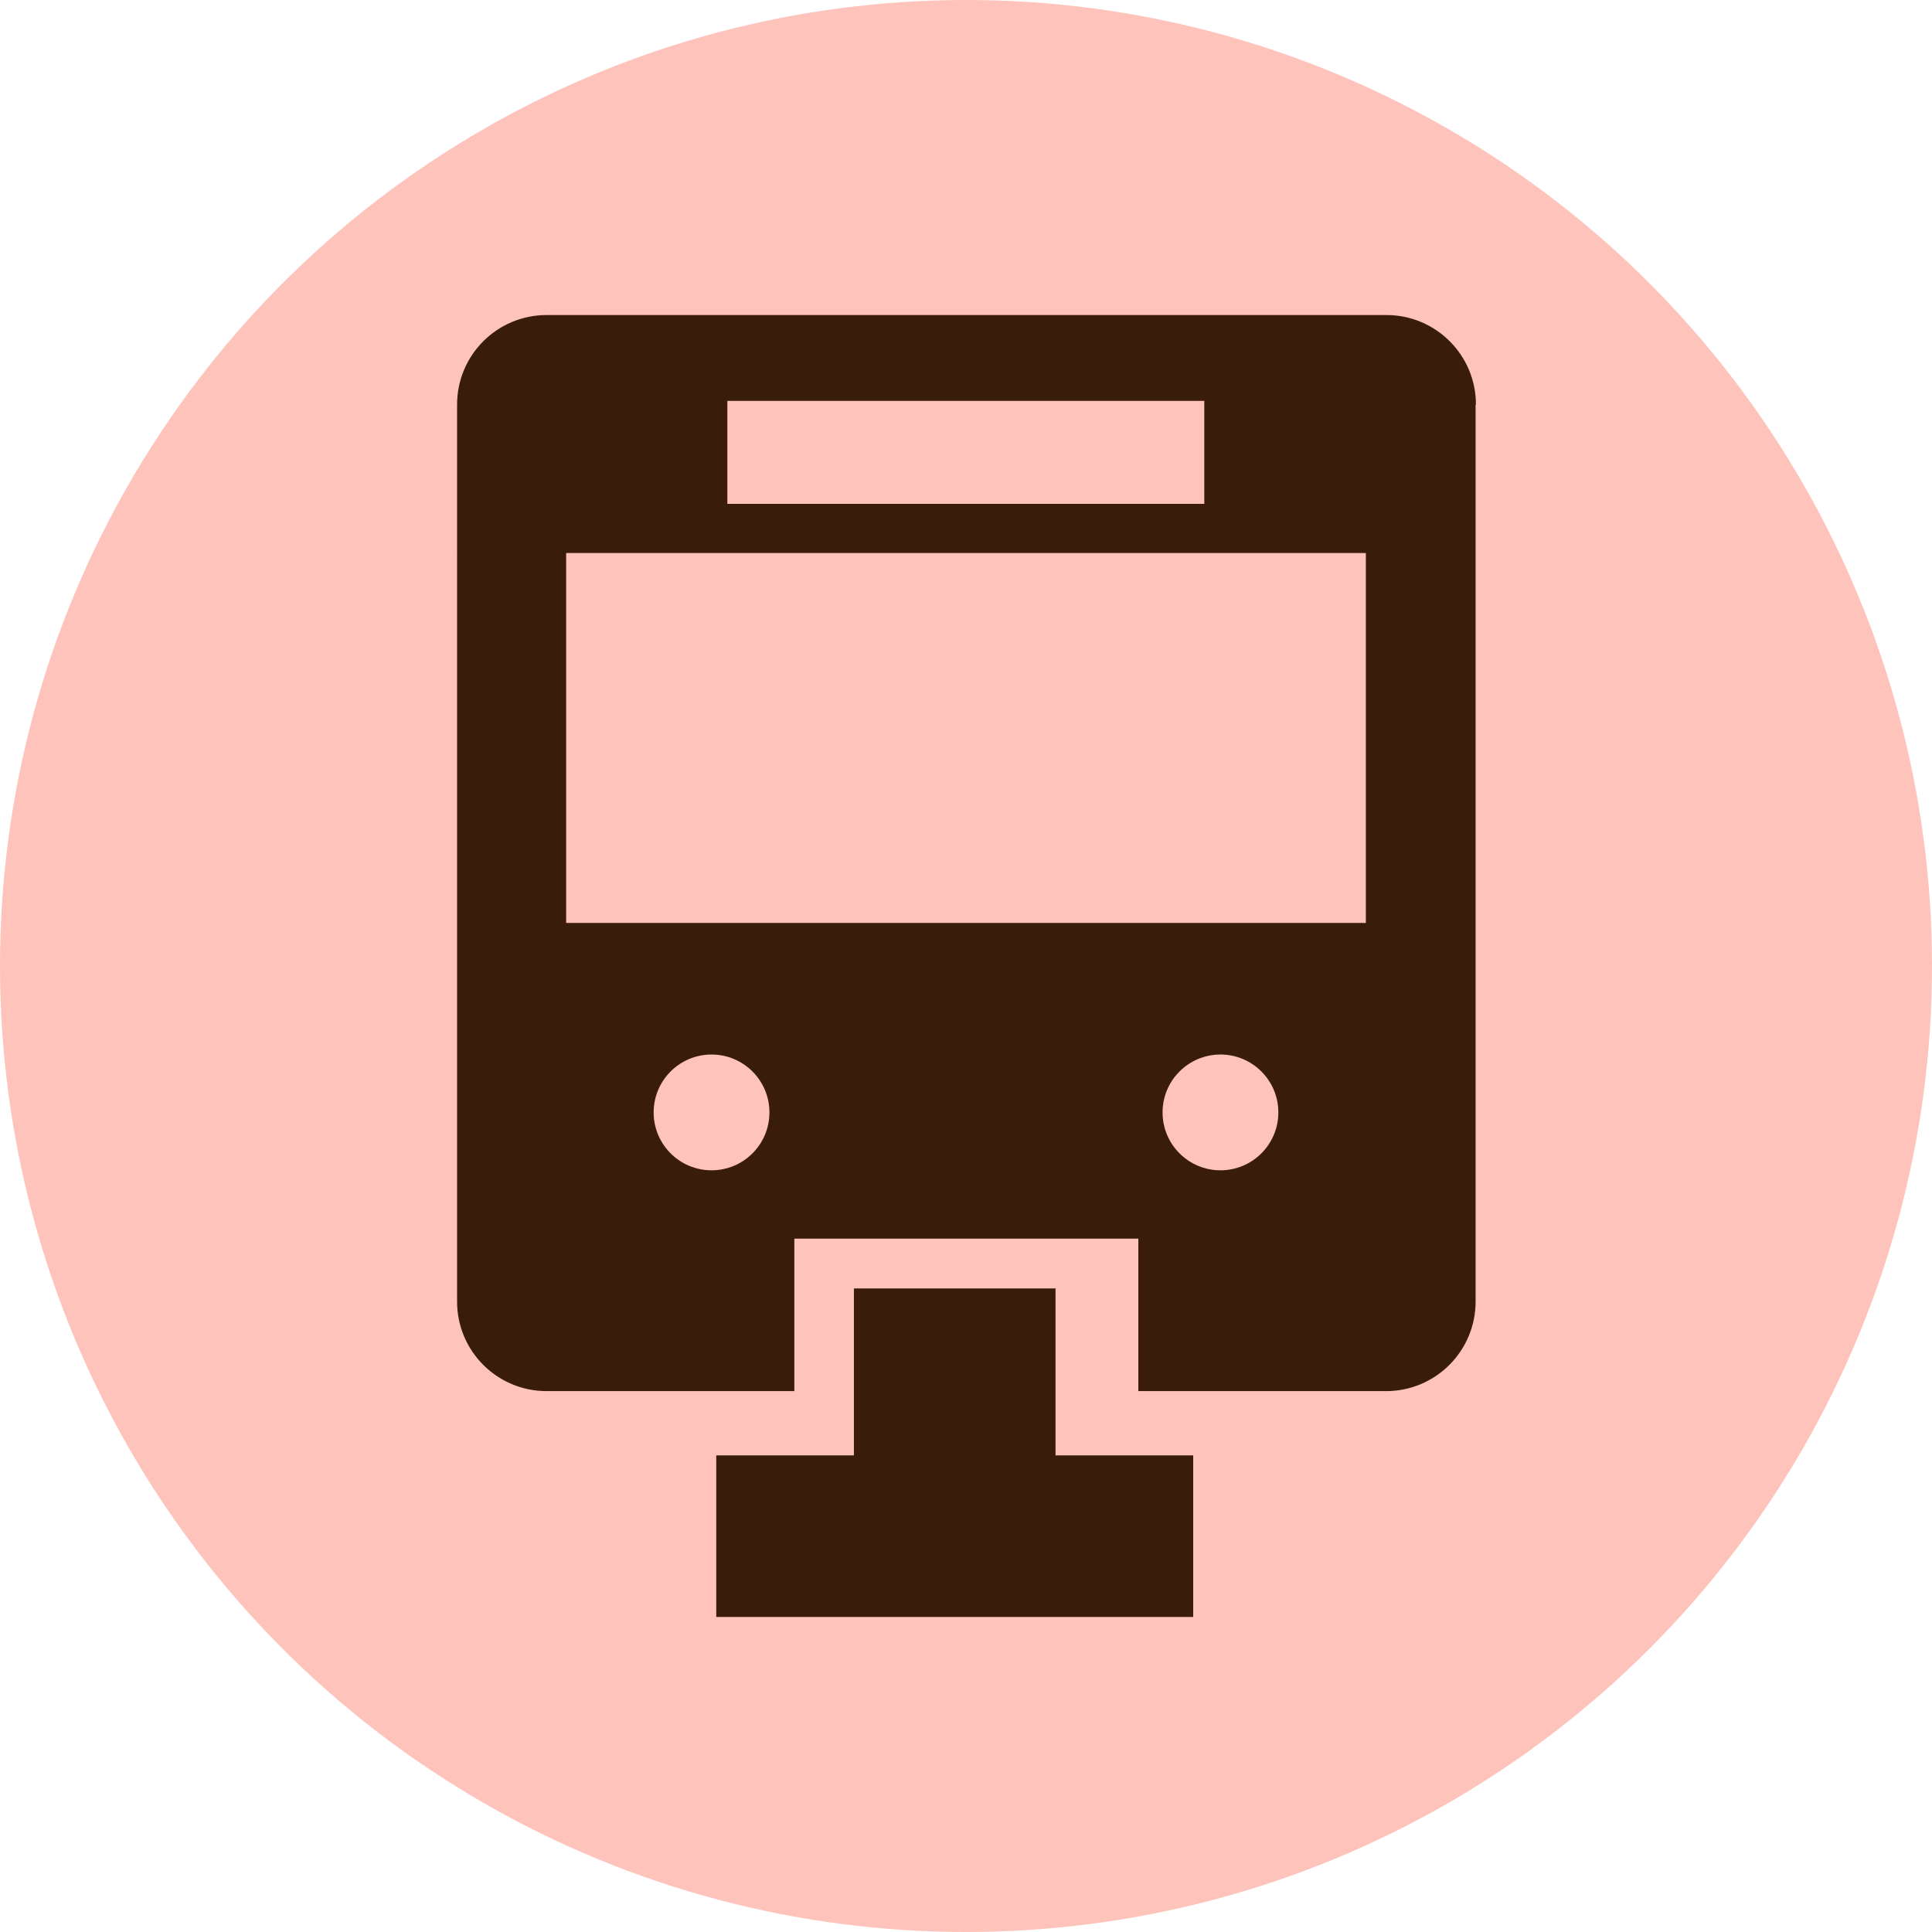
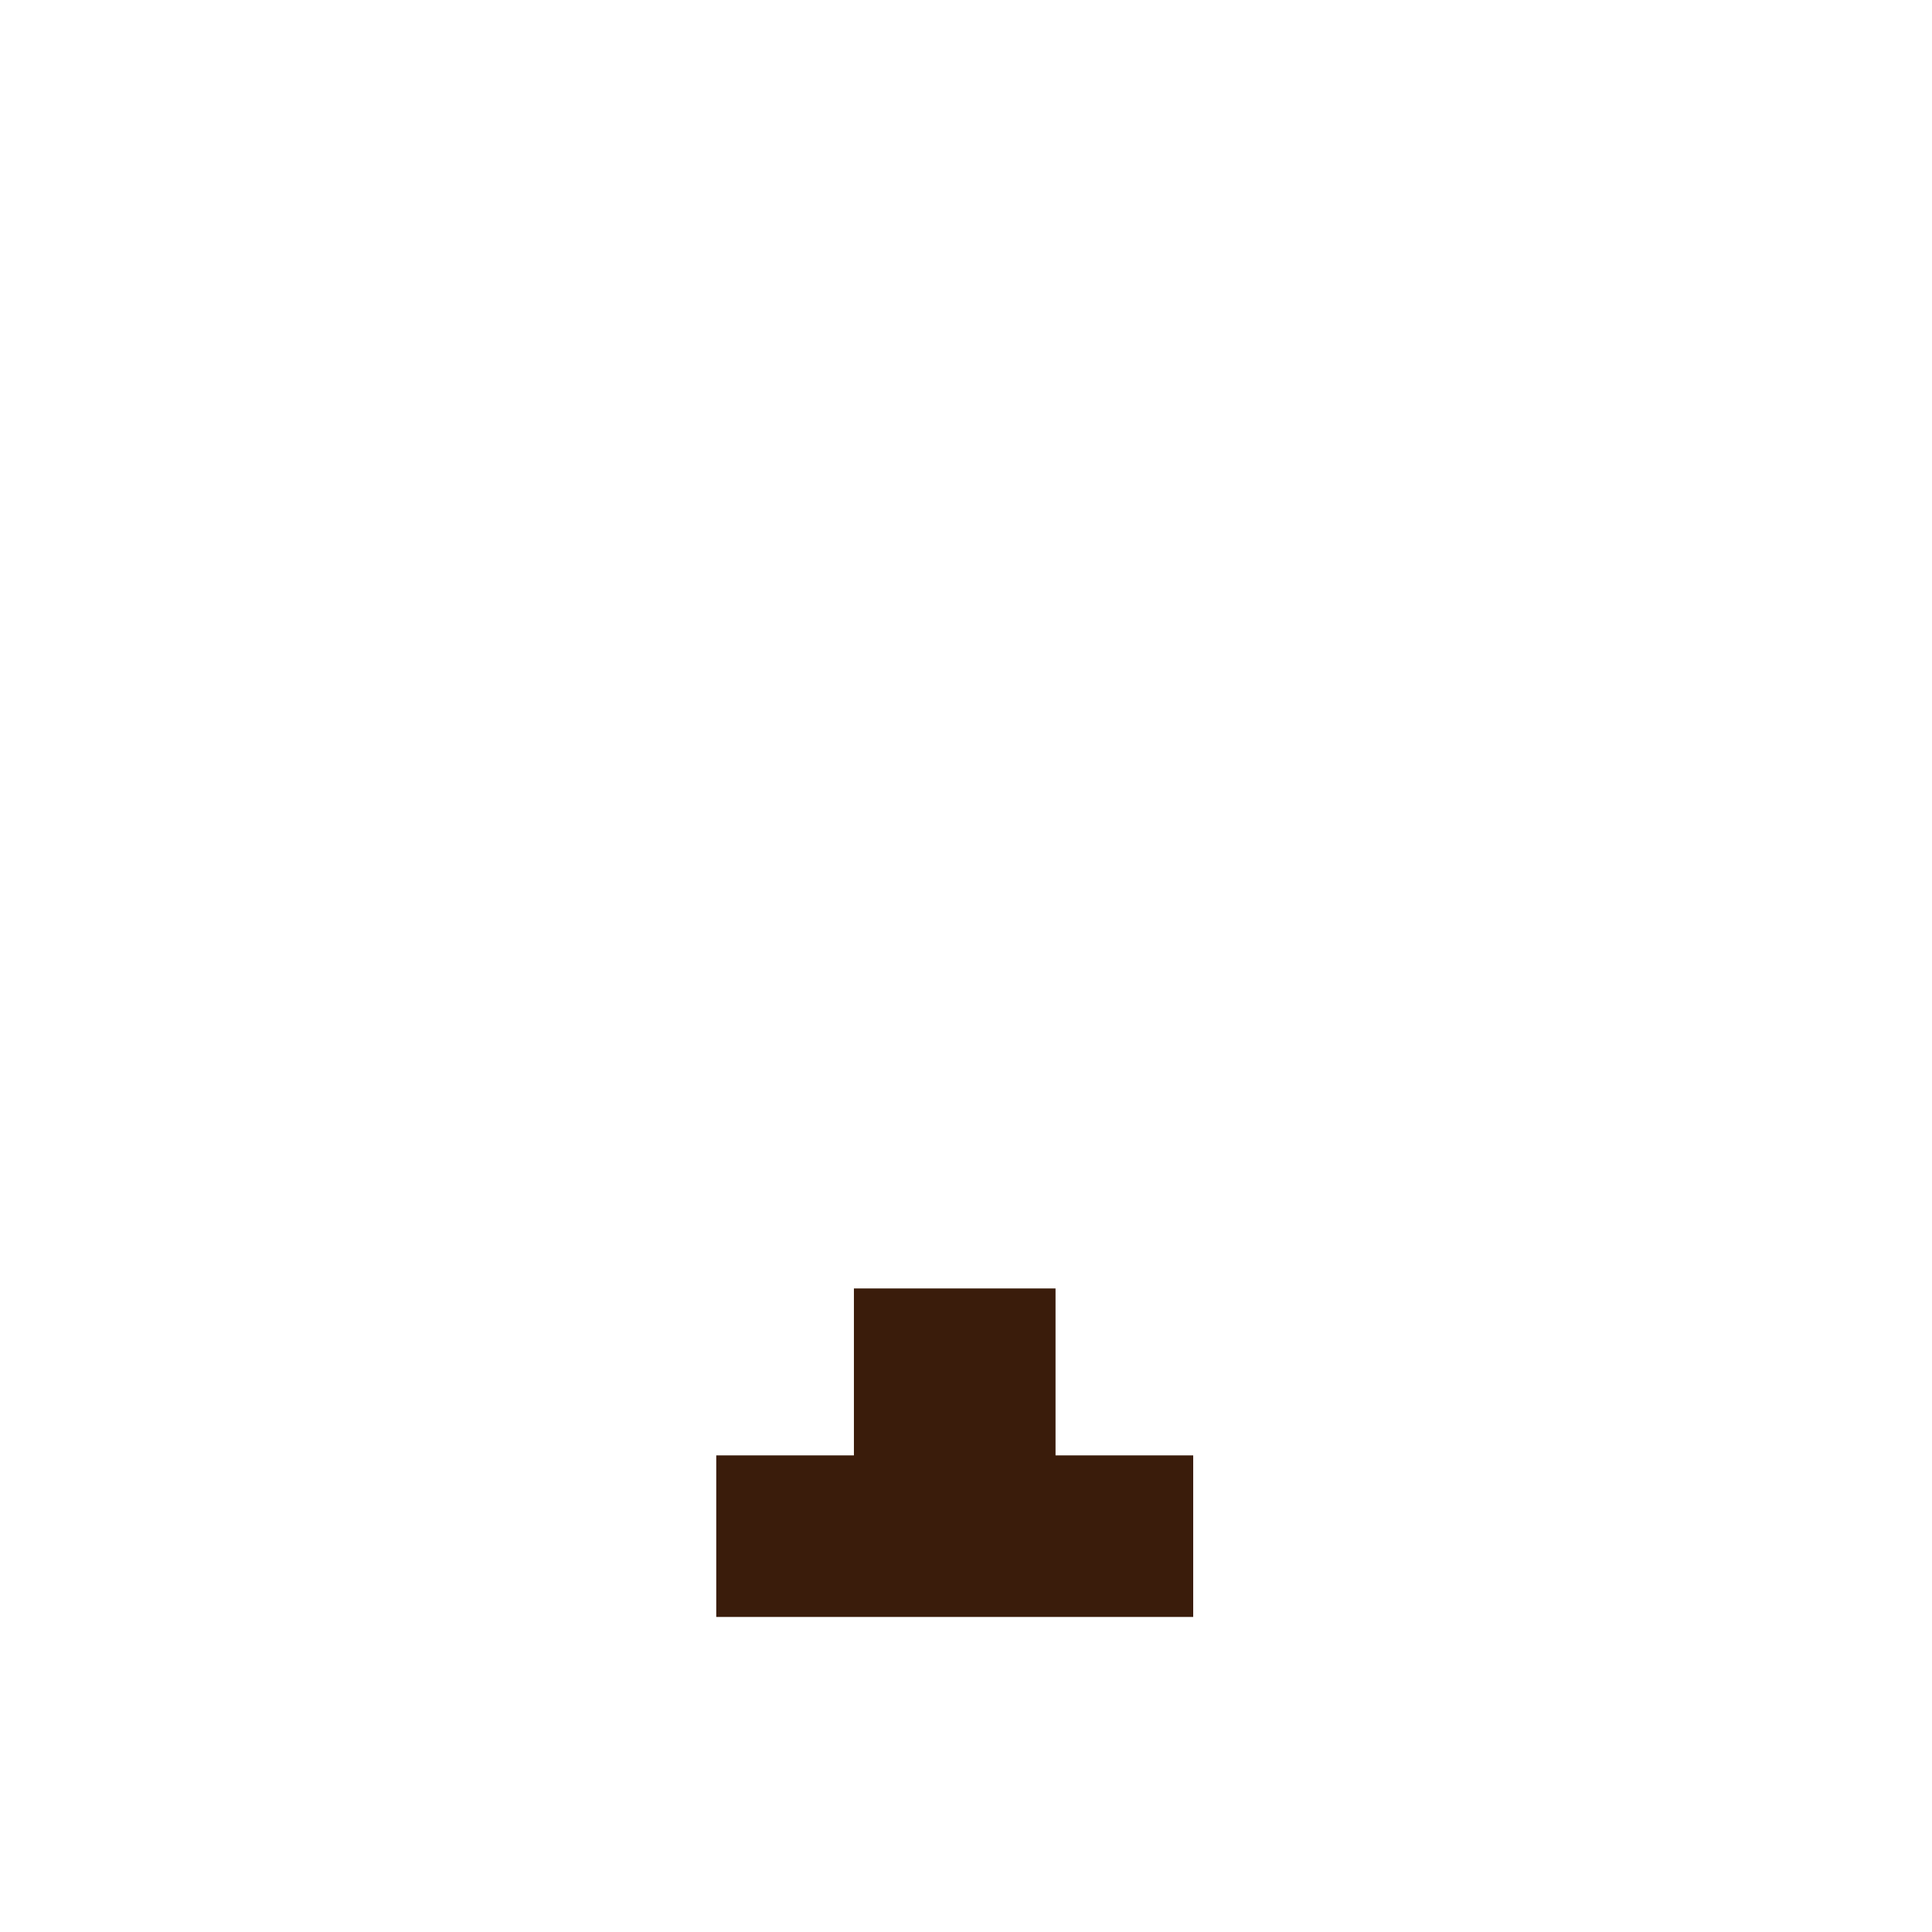
<svg xmlns="http://www.w3.org/2000/svg" id="_レイヤー_2" data-name="レイヤー 2" viewBox="0 0 57.4 57.4">
  <defs>
    <style>
      .cls-1 {
        fill: #3a1c0b;
      }

      .cls-1, .cls-2 {
        stroke-width: 0px;
      }

      .cls-2 {
        fill: #fec3ba;
      }
    </style>
  </defs>
  <g id="text">
    <g>
-       <circle class="cls-2" cx="28.7" cy="28.7" r="28.7" />
      <g>
        <rect class="cls-1" x="25.37" y="38.28" width="5.99" height="8.75" />
        <rect class="cls-1" x="21.28" y="43.24" width="14.17" height="4.8" />
-         <path class="cls-1" d="m43.84,12.02v26.65c0,1.47-1.19,2.66-2.66,2.66h-7.36v-4.53h-10.22v4.53h-7.36c-1.47,0-2.66-1.19-2.66-2.66V12.02c0-1.47,1.19-2.66,2.66-2.66h24.95c1.47,0,2.66,1.19,2.66,2.66Zm-3.26,4.41h-23.76v10.99h23.76v-10.99Zm-19.44,14.9c-.95,0-1.72.77-1.72,1.72s.77,1.72,1.72,1.72,1.72-.77,1.72-1.72-.77-1.72-1.72-1.72Zm15.12,0c-.95,0-1.72.77-1.72,1.72s.77,1.72,1.72,1.72,1.72-.77,1.72-1.72-.77-1.72-1.72-1.72Zm-.48-19.42h-14.17v3.06h14.17v-3.06Z" />
      </g>
    </g>
  </g>
</svg>